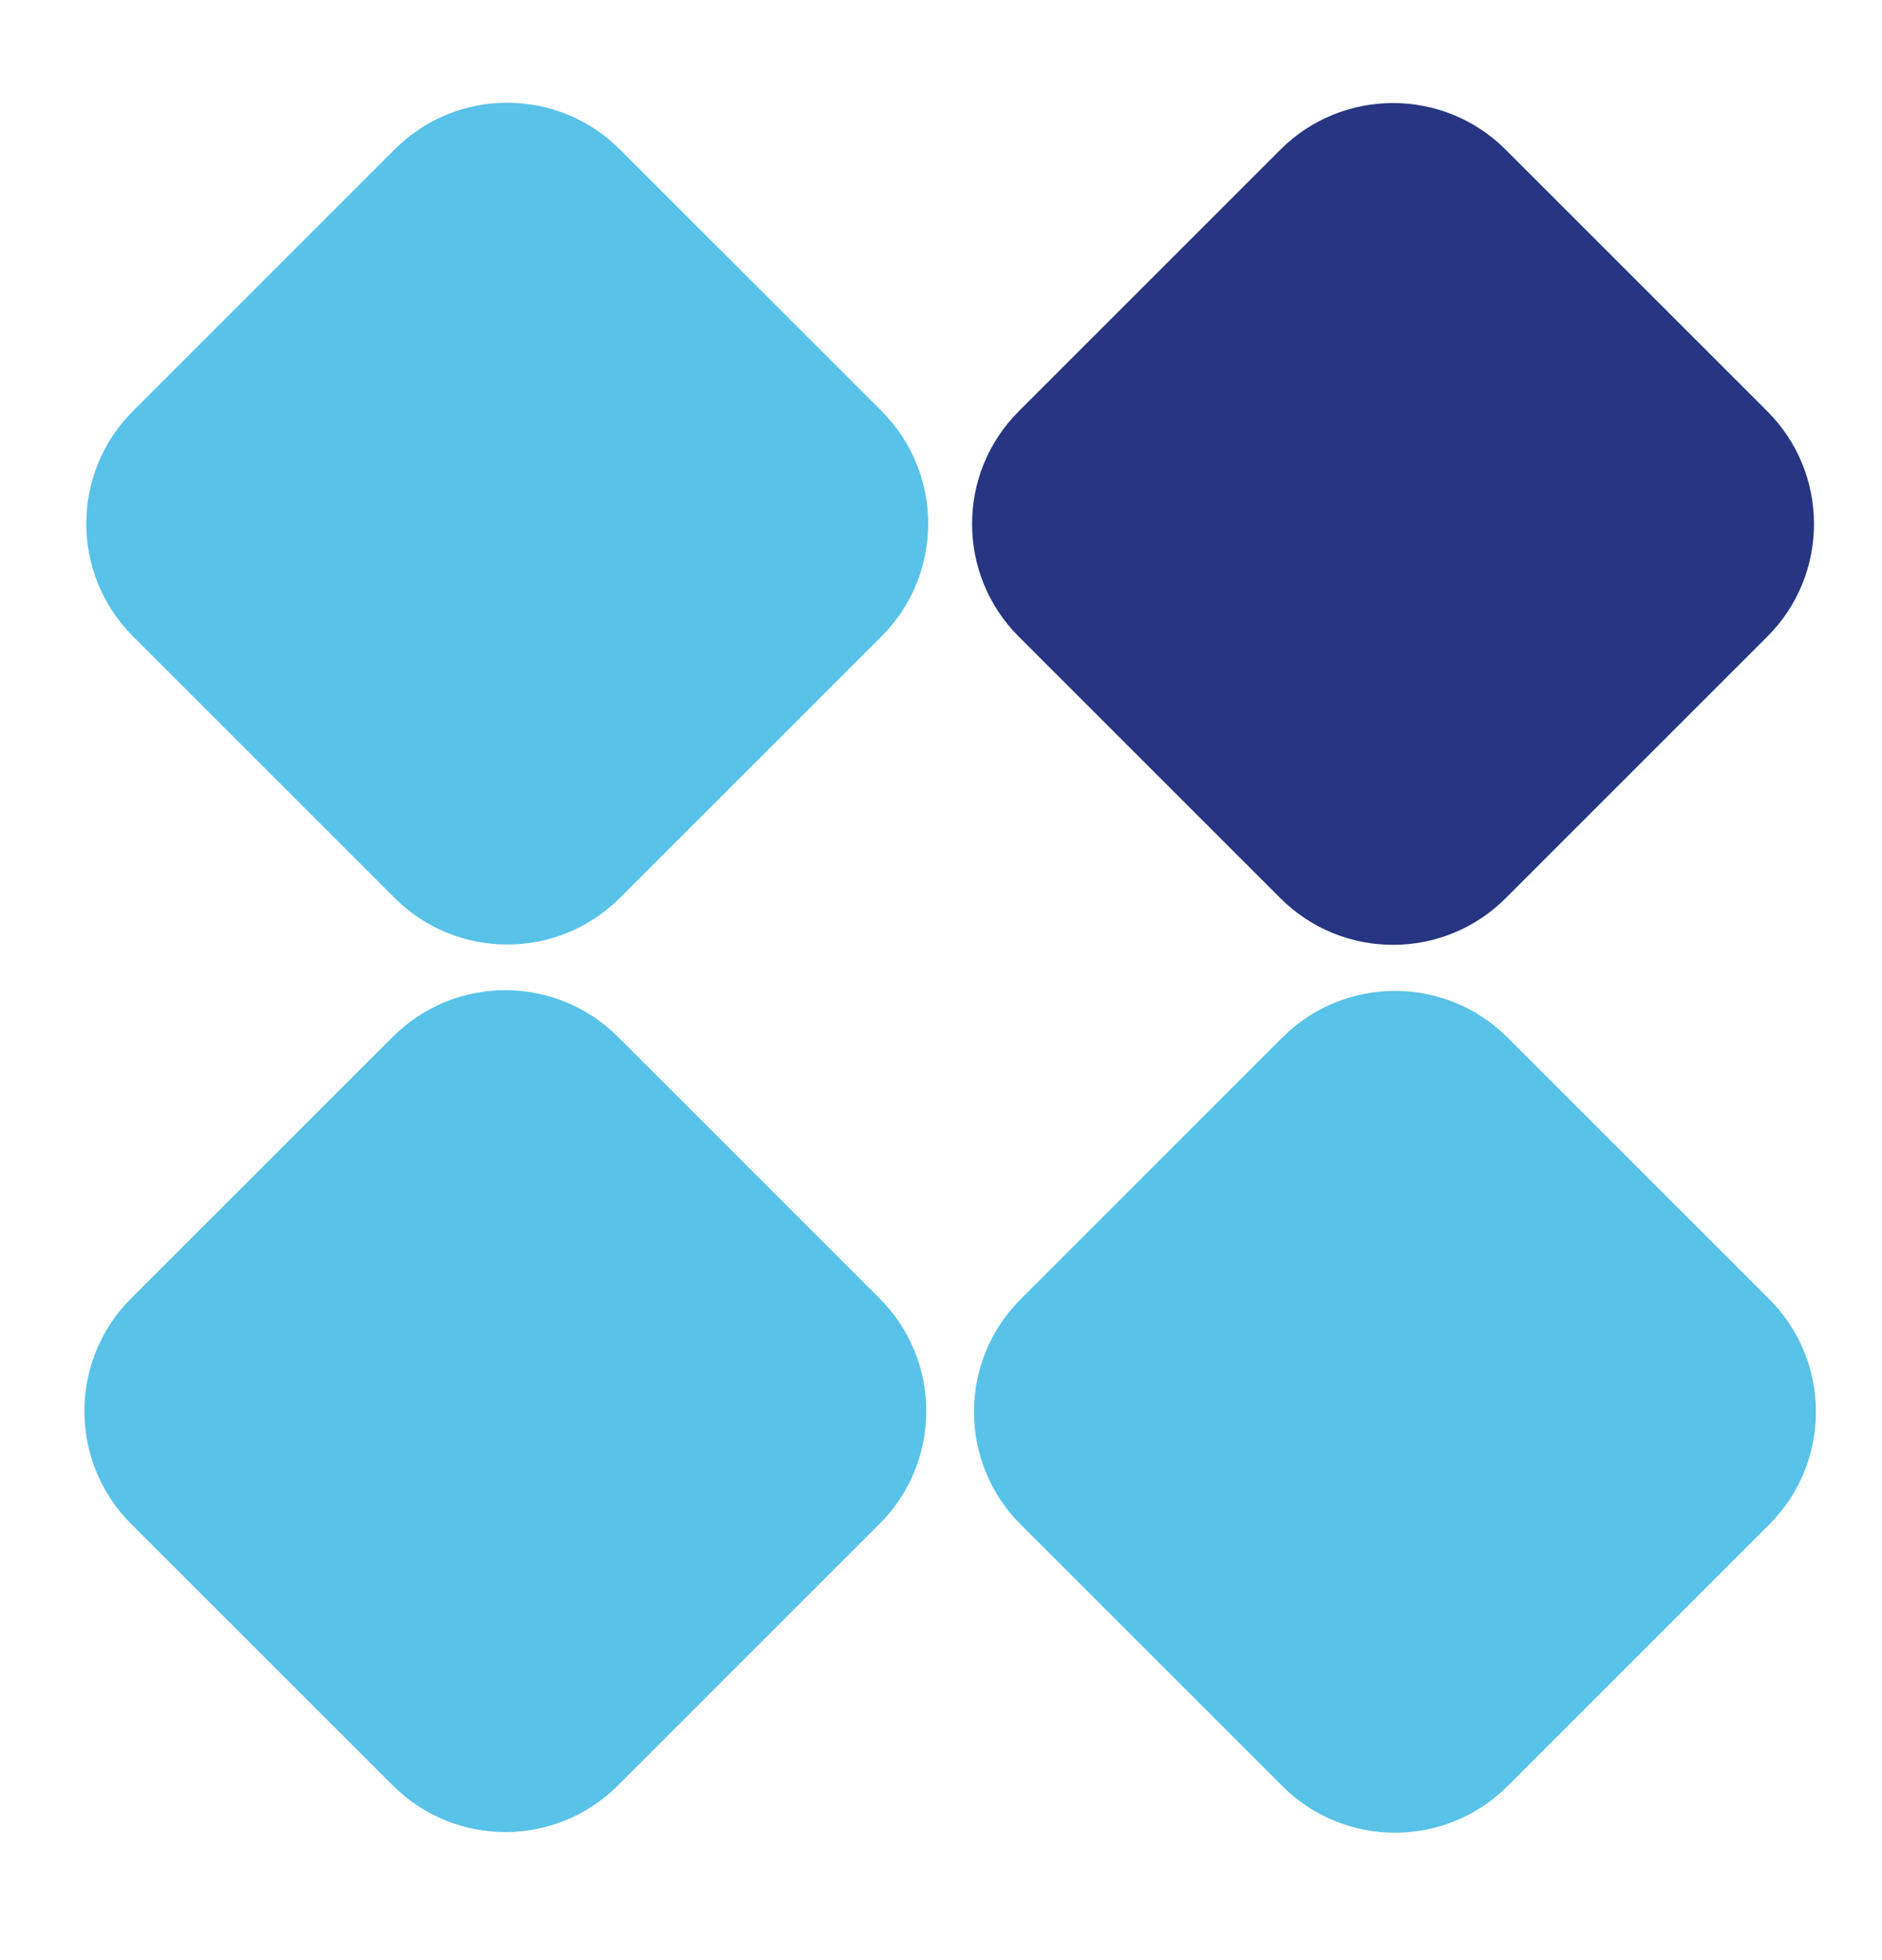
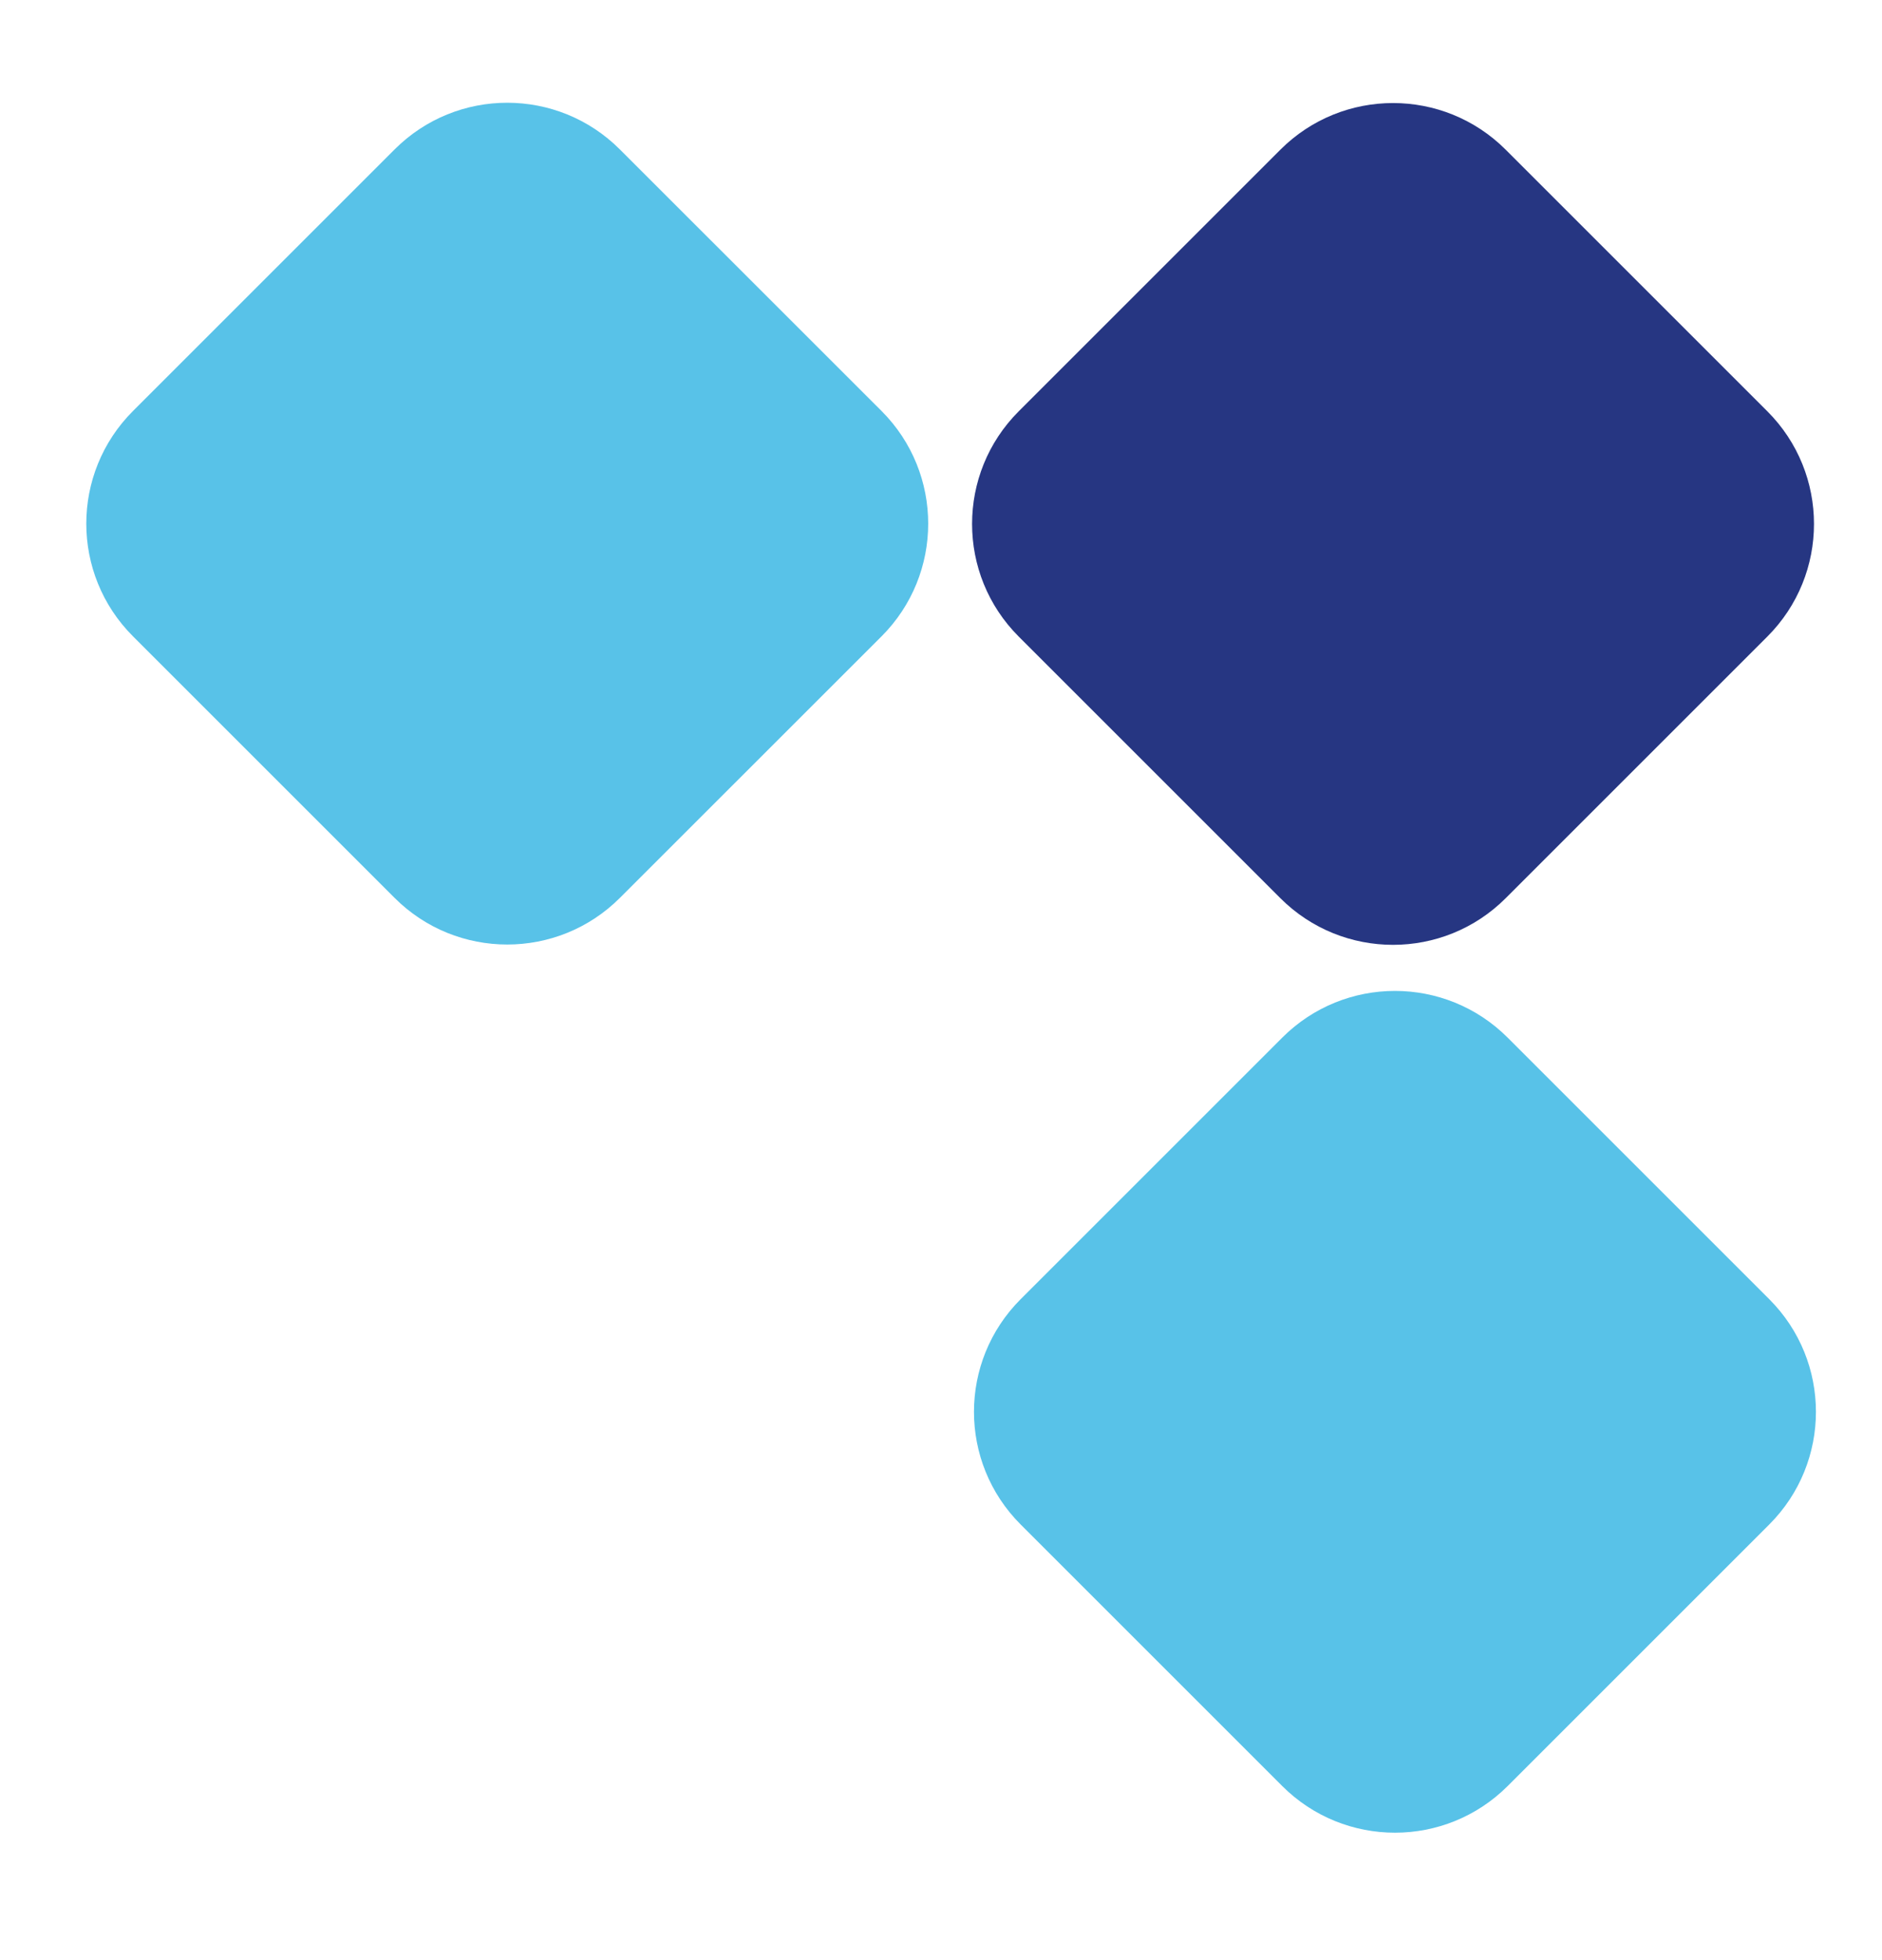
<svg xmlns="http://www.w3.org/2000/svg" width="24" height="25" viewBox="0 0 24 25" fill="none">
  <path d="M16.328 1.909L12.991 5.246C12.198 6.039 12.198 7.326 12.991 8.119L16.328 11.456C17.121 12.249 18.408 12.249 19.201 11.456L22.538 8.119C23.331 7.326 23.331 6.039 22.538 5.246L19.201 1.909C18.408 1.116 17.121 1.116 16.328 1.909Z" fill="#263682" />
-   <path d="M5.008 13.225L1.671 16.561C0.878 17.355 0.878 18.641 1.671 19.435L5.008 22.771C5.801 23.565 7.088 23.565 7.881 22.771L11.217 19.435C12.011 18.641 12.011 17.355 11.217 16.561L7.881 13.225C7.088 12.431 5.801 12.431 5.008 13.225Z" fill="#58C2E8" />
  <path d="M1.696 8.116L5.032 11.452C5.825 12.245 7.112 12.245 7.905 11.452L11.242 8.116C12.035 7.322 12.035 6.036 11.242 5.242L7.905 1.906C7.112 1.112 5.825 1.112 5.032 1.906L1.696 5.242C0.902 6.036 0.902 7.322 1.696 8.116Z" fill="#58C2E8" />
  <path d="M13.016 19.444L16.352 22.78C17.146 23.573 18.432 23.573 19.226 22.78L22.562 19.444C23.356 18.65 23.356 17.364 22.562 16.57L19.226 13.234C18.432 12.44 17.146 12.44 16.352 13.234L13.016 16.57C12.222 17.364 12.222 18.65 13.016 19.444Z" fill="#58C2E8" />
</svg>